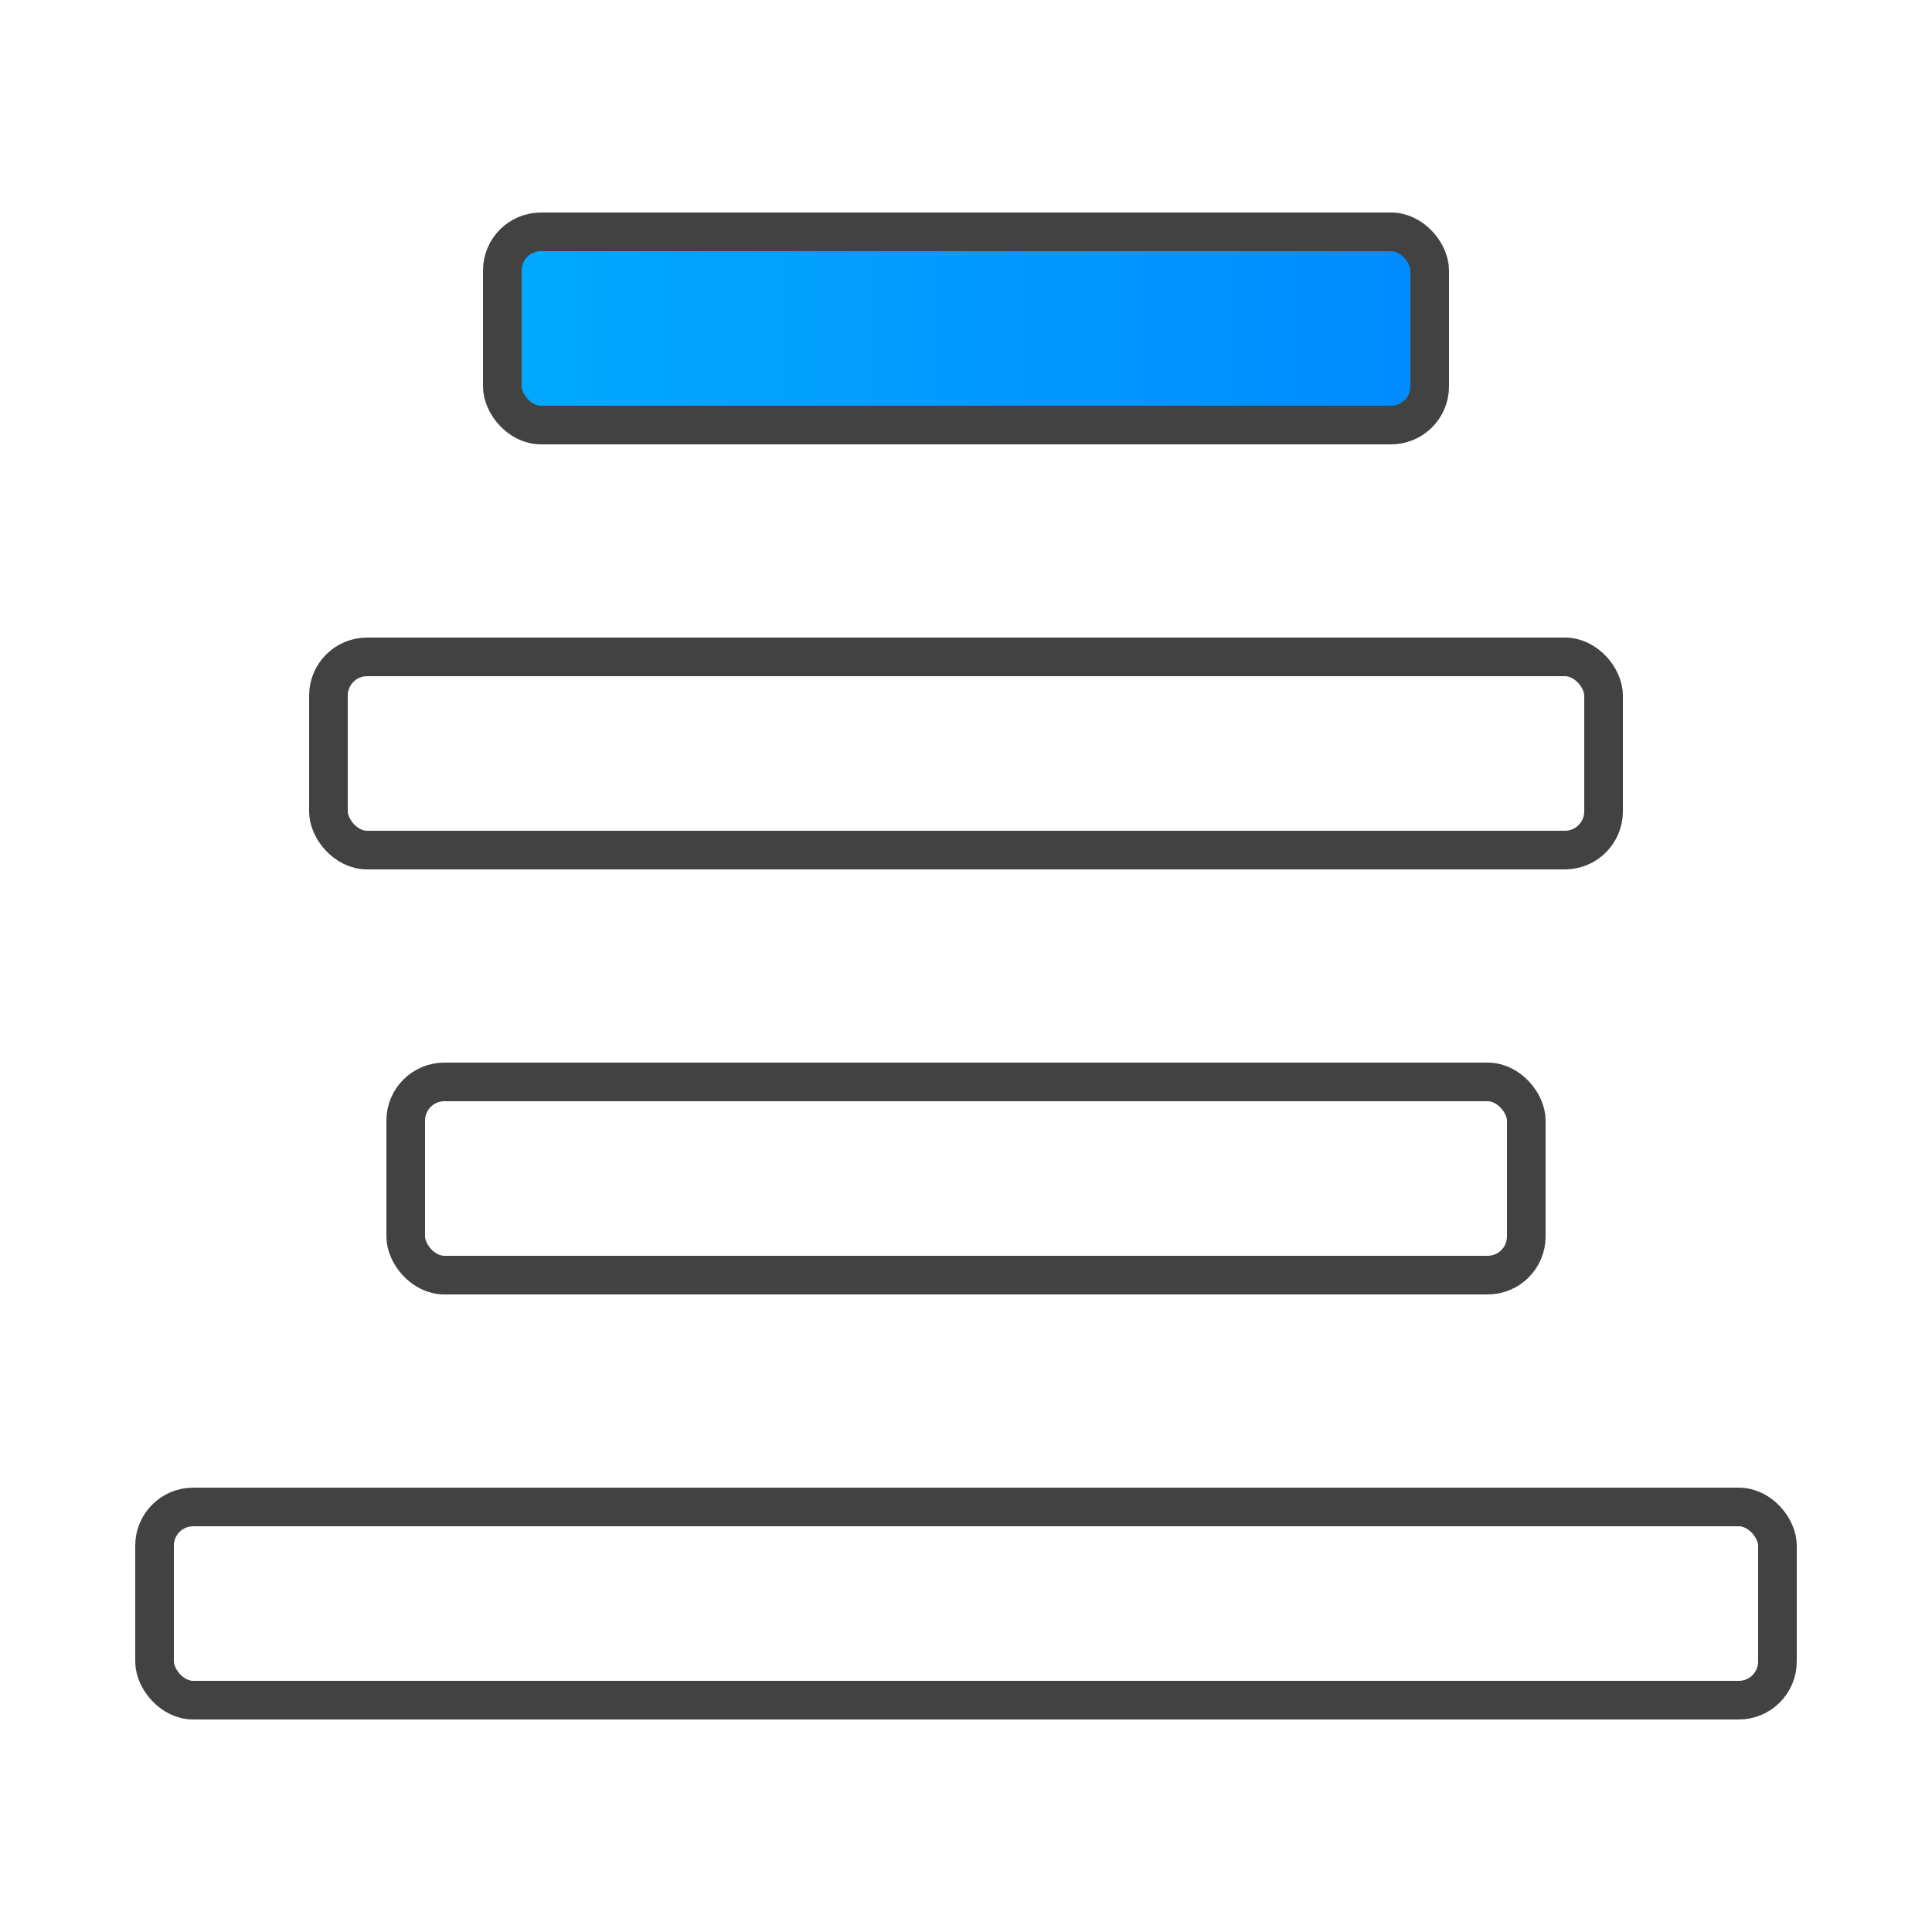
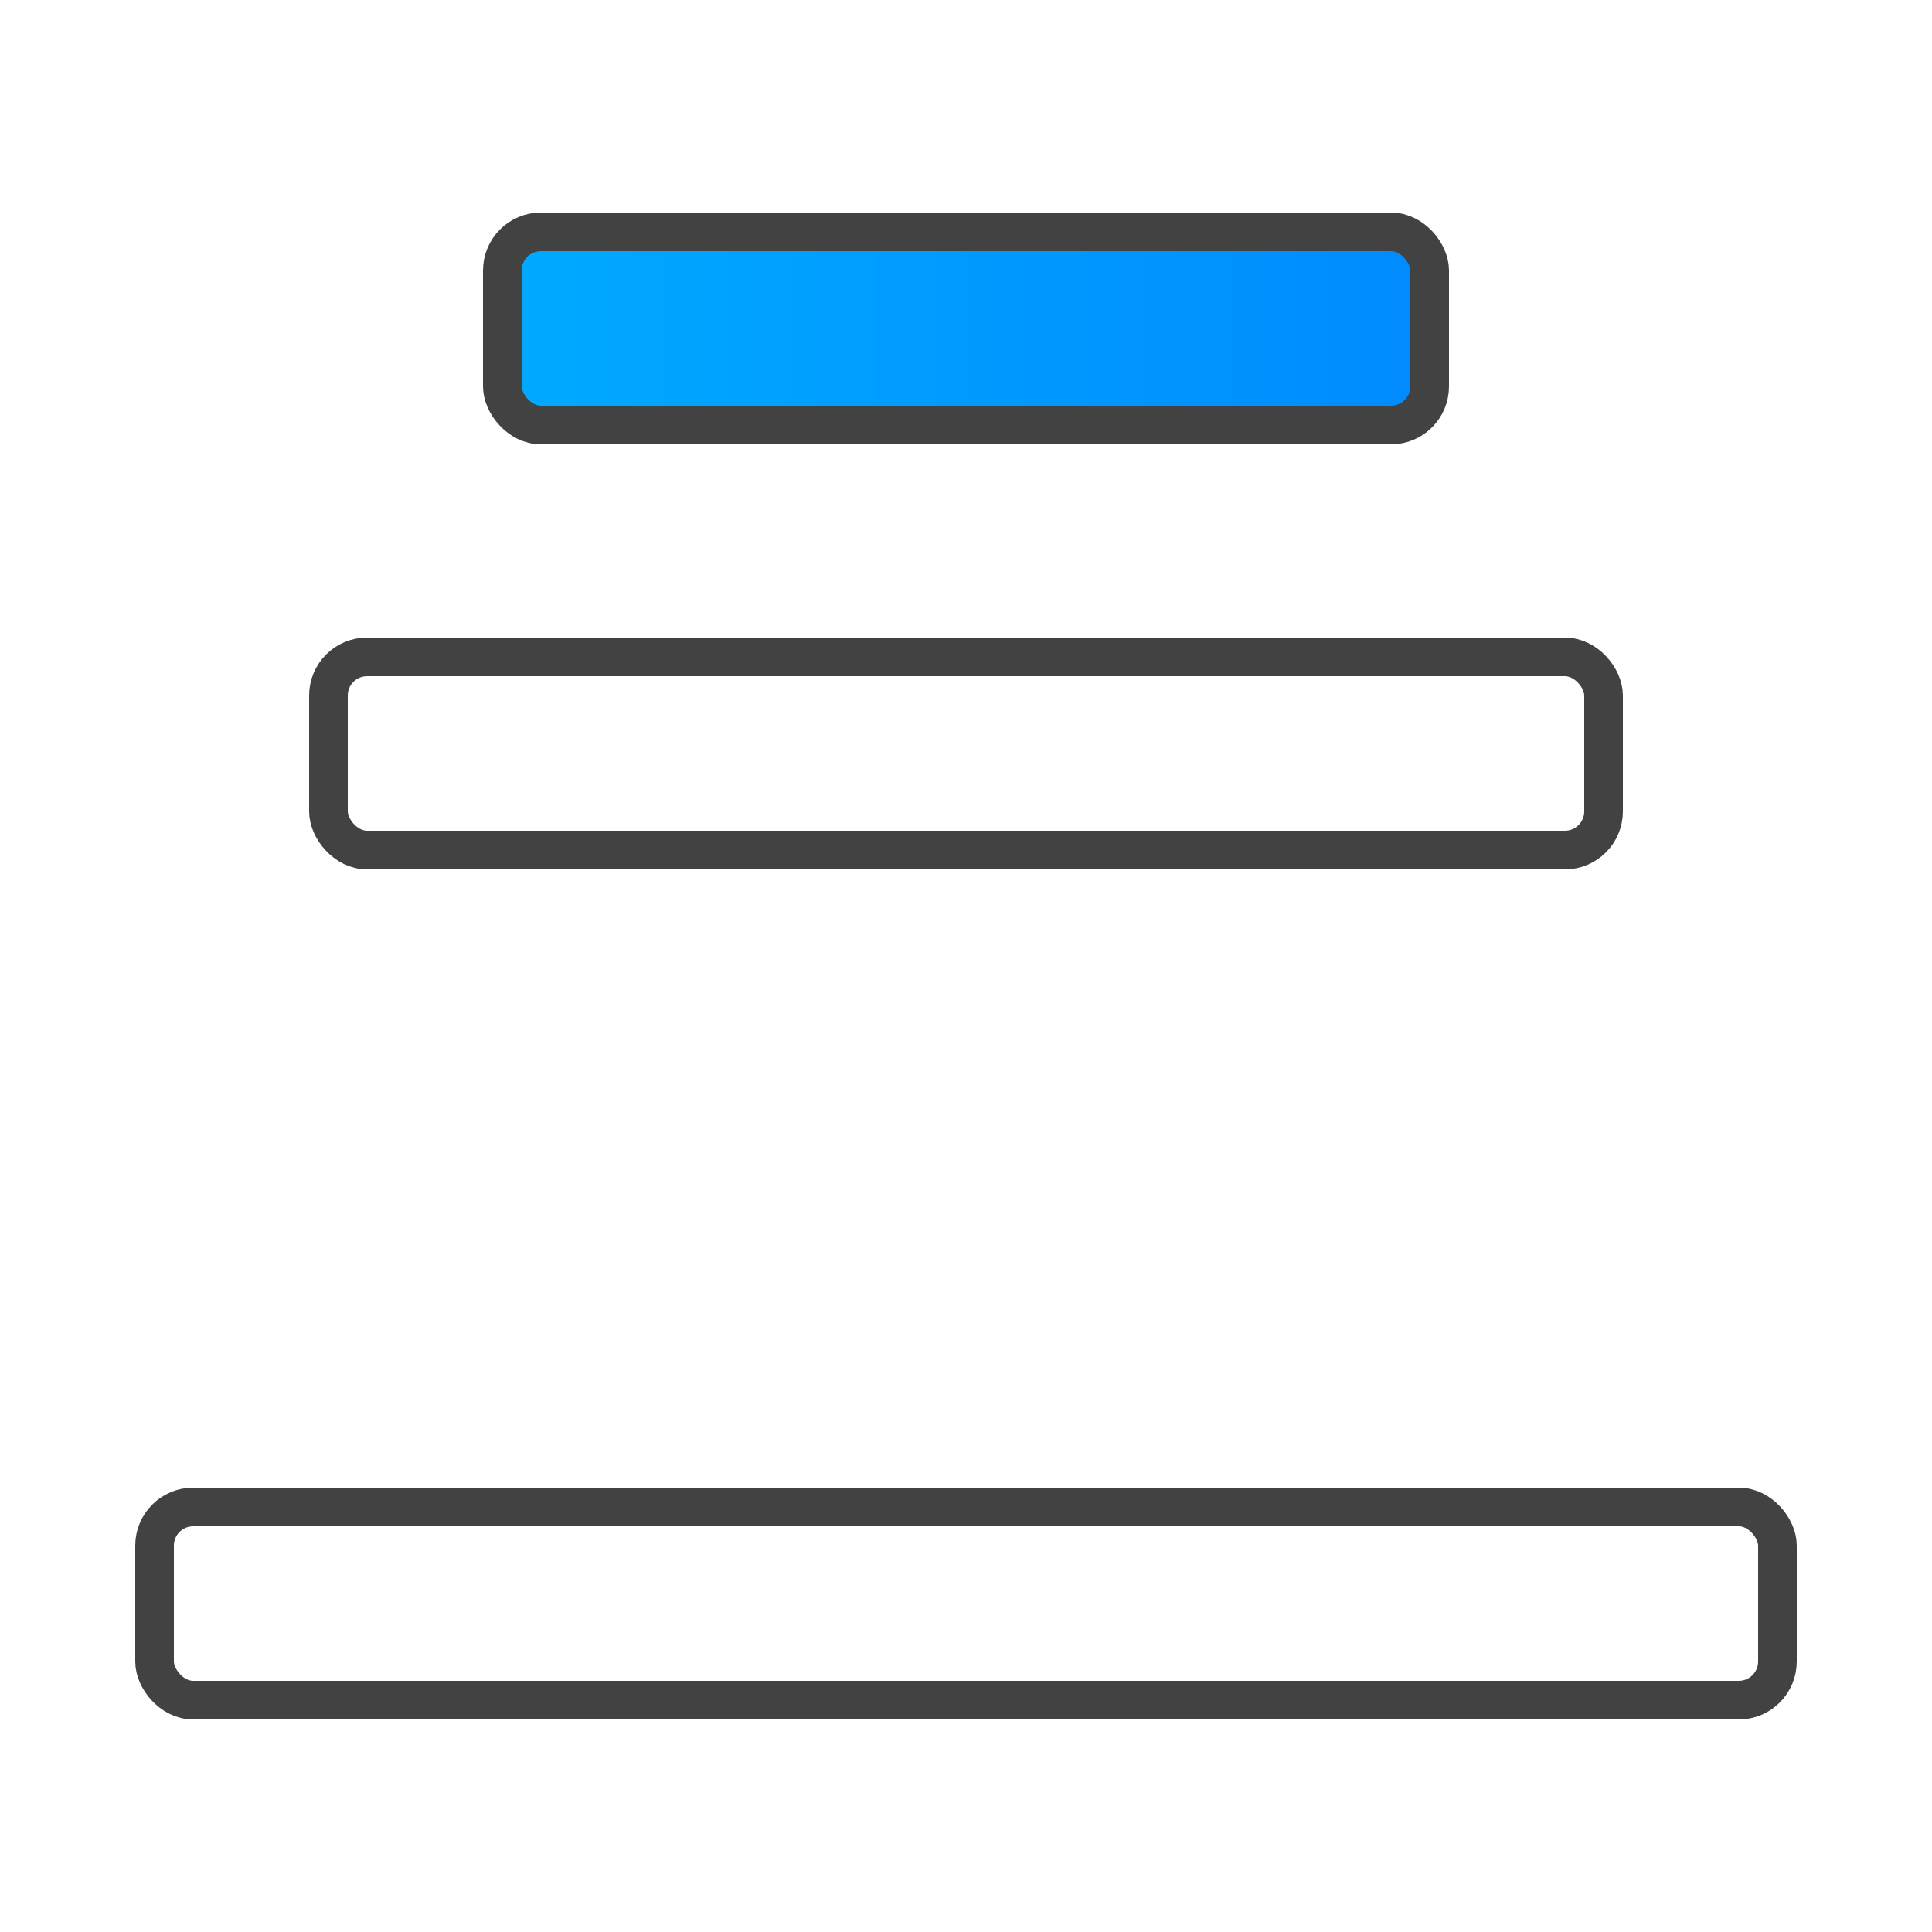
<svg xmlns="http://www.w3.org/2000/svg" clip-rule="evenodd" fill-rule="evenodd" image-rendering="optimizeQuality" shape-rendering="geometricPrecision" text-rendering="geometricPrecision" viewBox="0 0 5000 5000">
  <defs>
    <style type="text/css">
    .str0 {stroke:#434242;stroke-width:100}
    .fil0 {fill:url(#id0)}
    .fil2 {fill:url(#id1)}
    .fil1 {fill:url(#id2)}
    .fil3 {fill:url(#id3)}
   </style>
    <linearGradient gradientUnits="userSpaceOnUse" id="id0" x1="3699.99" x2="1299.99" y1="850" y2="850">
      <stop offset="0" stop-color="#008BFF" />
      <stop offset="1" stop-color="#0af" />
    </linearGradient>
    <linearGradient gradientUnits="userSpaceOnUse" id="id1" x1="3950" x2="1049.98" y1="3050" y2="3050" />
    <linearGradient gradientUnits="userSpaceOnUse" id="id2" x1="4149.99" x2="849.97" y1="1950" y2="1950" />
    <linearGradient gradientUnits="userSpaceOnUse" id="id3" x1="4599.99" x2="399.99" y1="4150" y2="4150" />
  </defs>
  <g id="Layer_x0020_1">
    <rect class="fil0 str0" height="500" rx="100" ry="100" width="2400" x="1300" y="600" />
    <rect class="fil1 str0" height="500" rx="100" ry="100" width="3300" x="850" y="1700" />
-     <rect class="fil2 str0" height="500" rx="100" ry="100" width="2900" x="1050" y="2800" />
    <rect class="fil3 str0" height="500" rx="100" ry="100" width="4200" x="400" y="3900" />
  </g>
</svg>